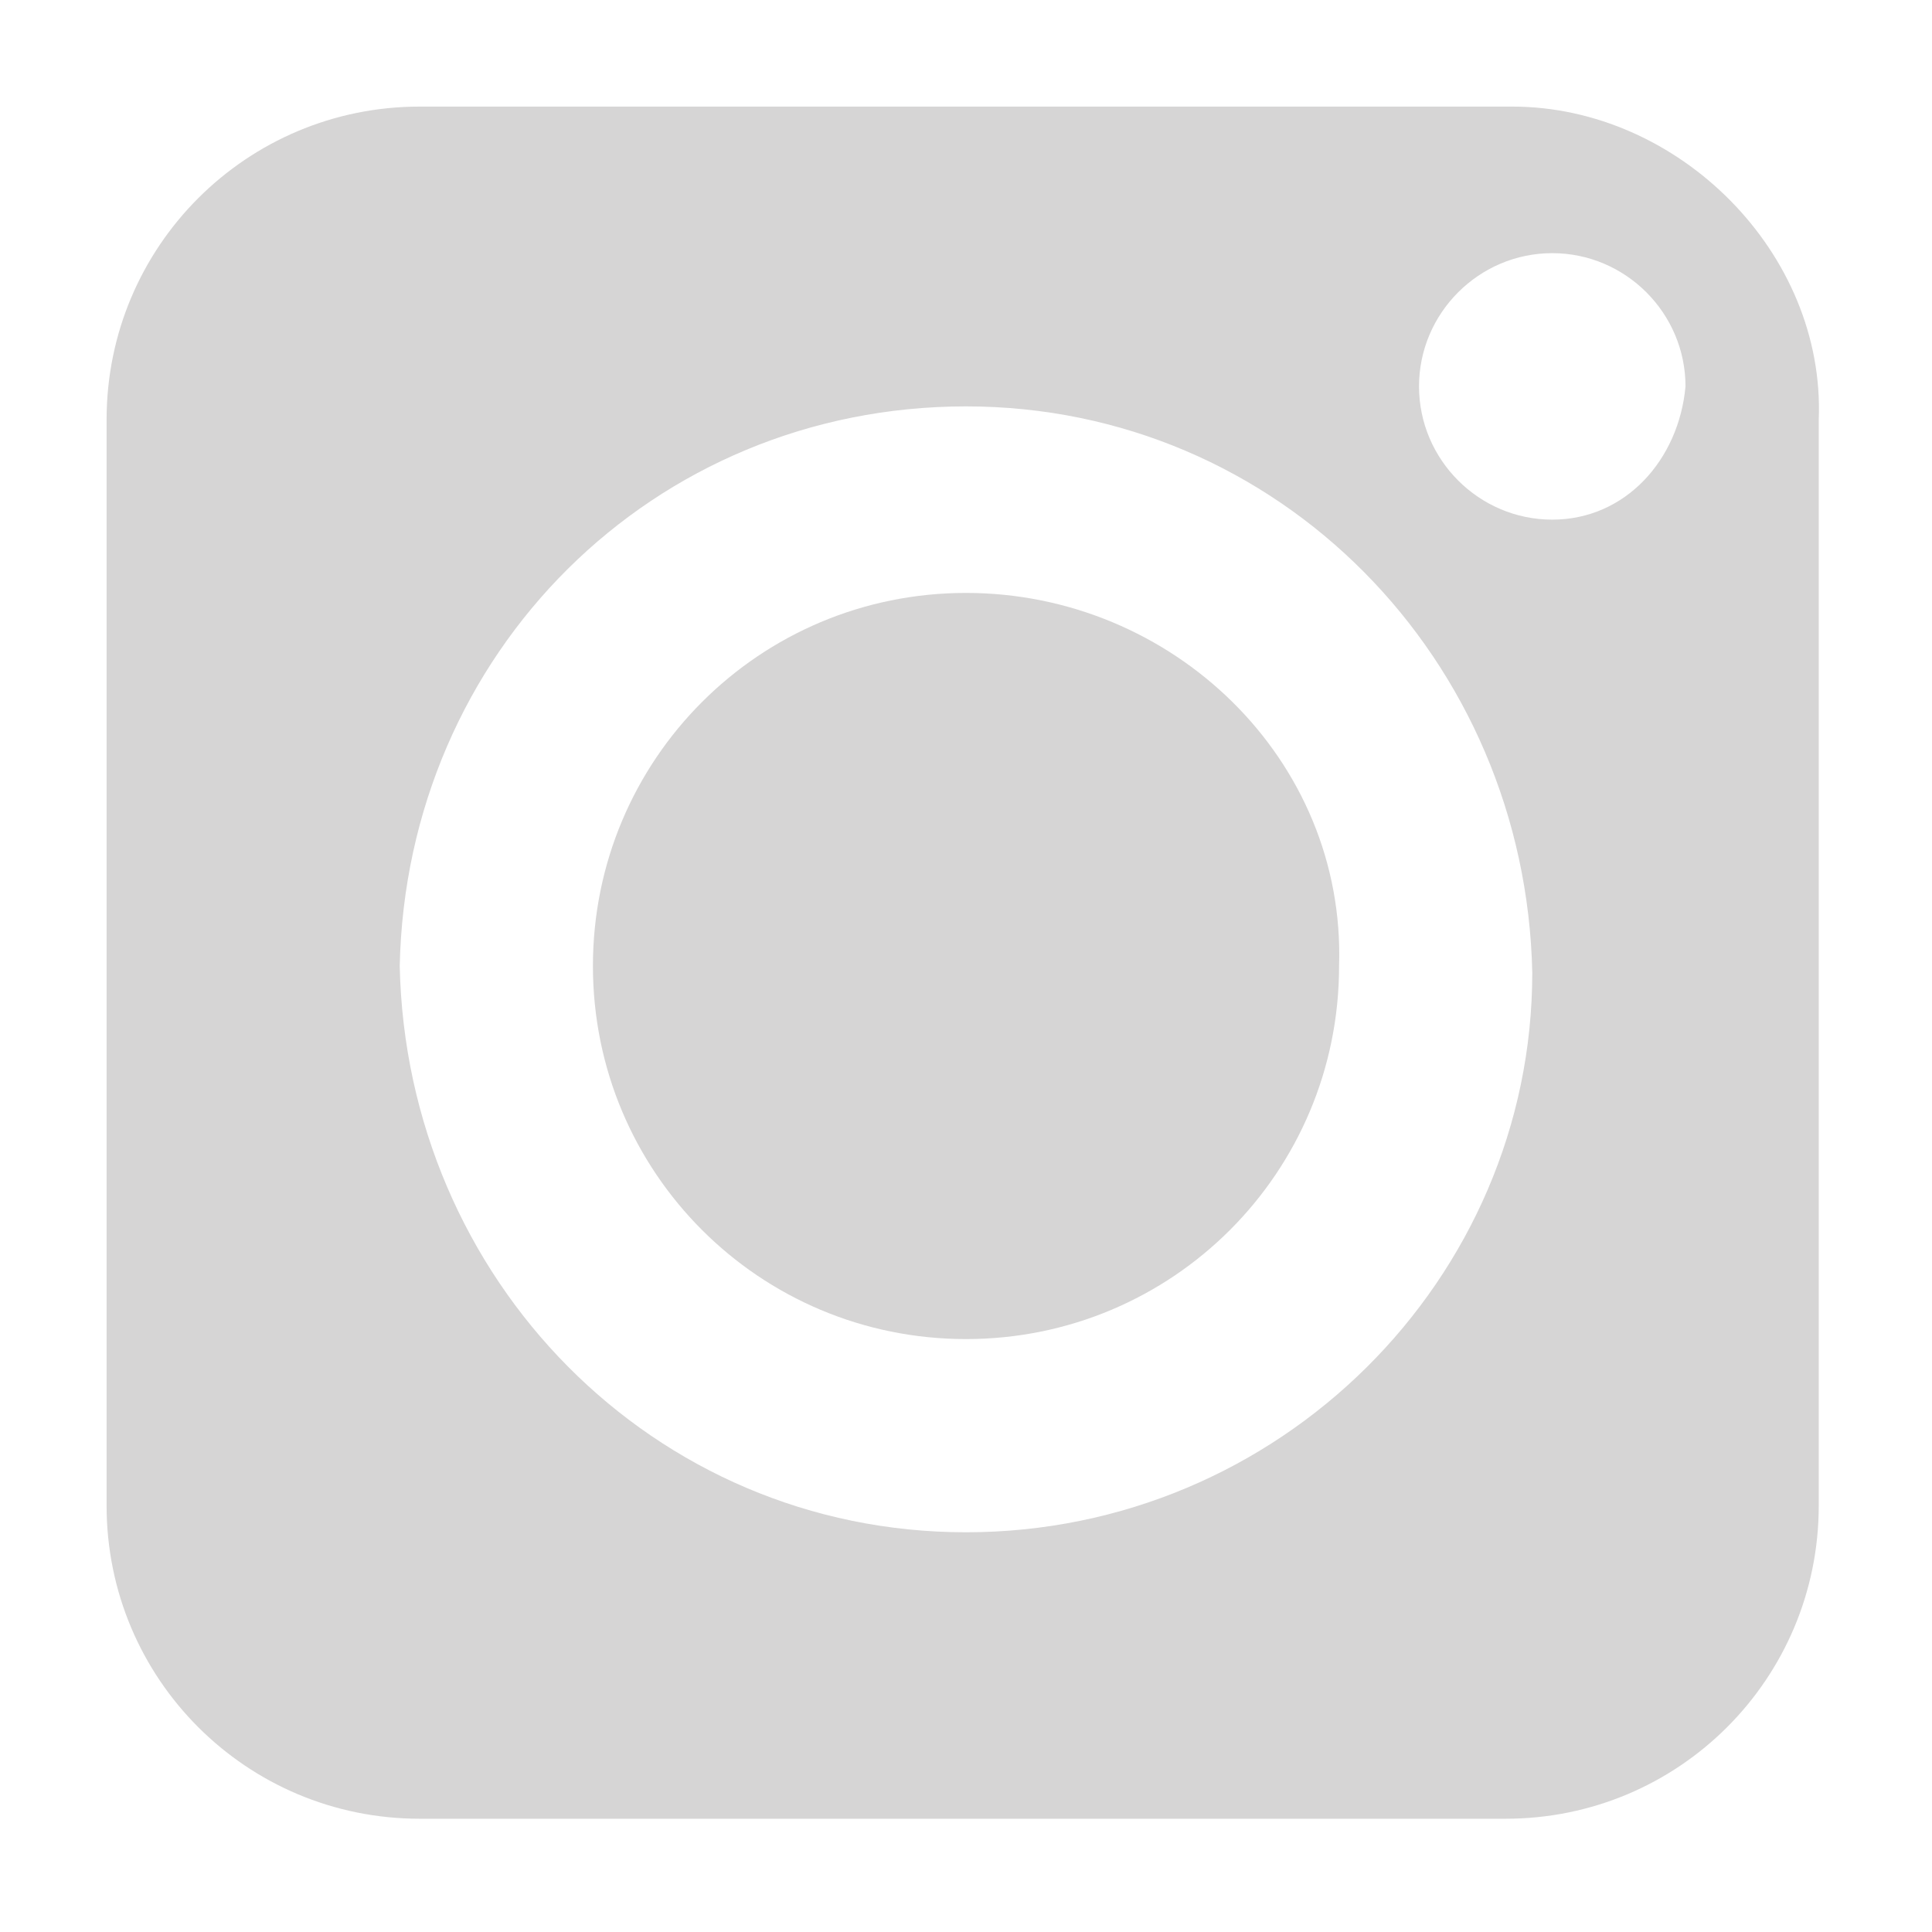
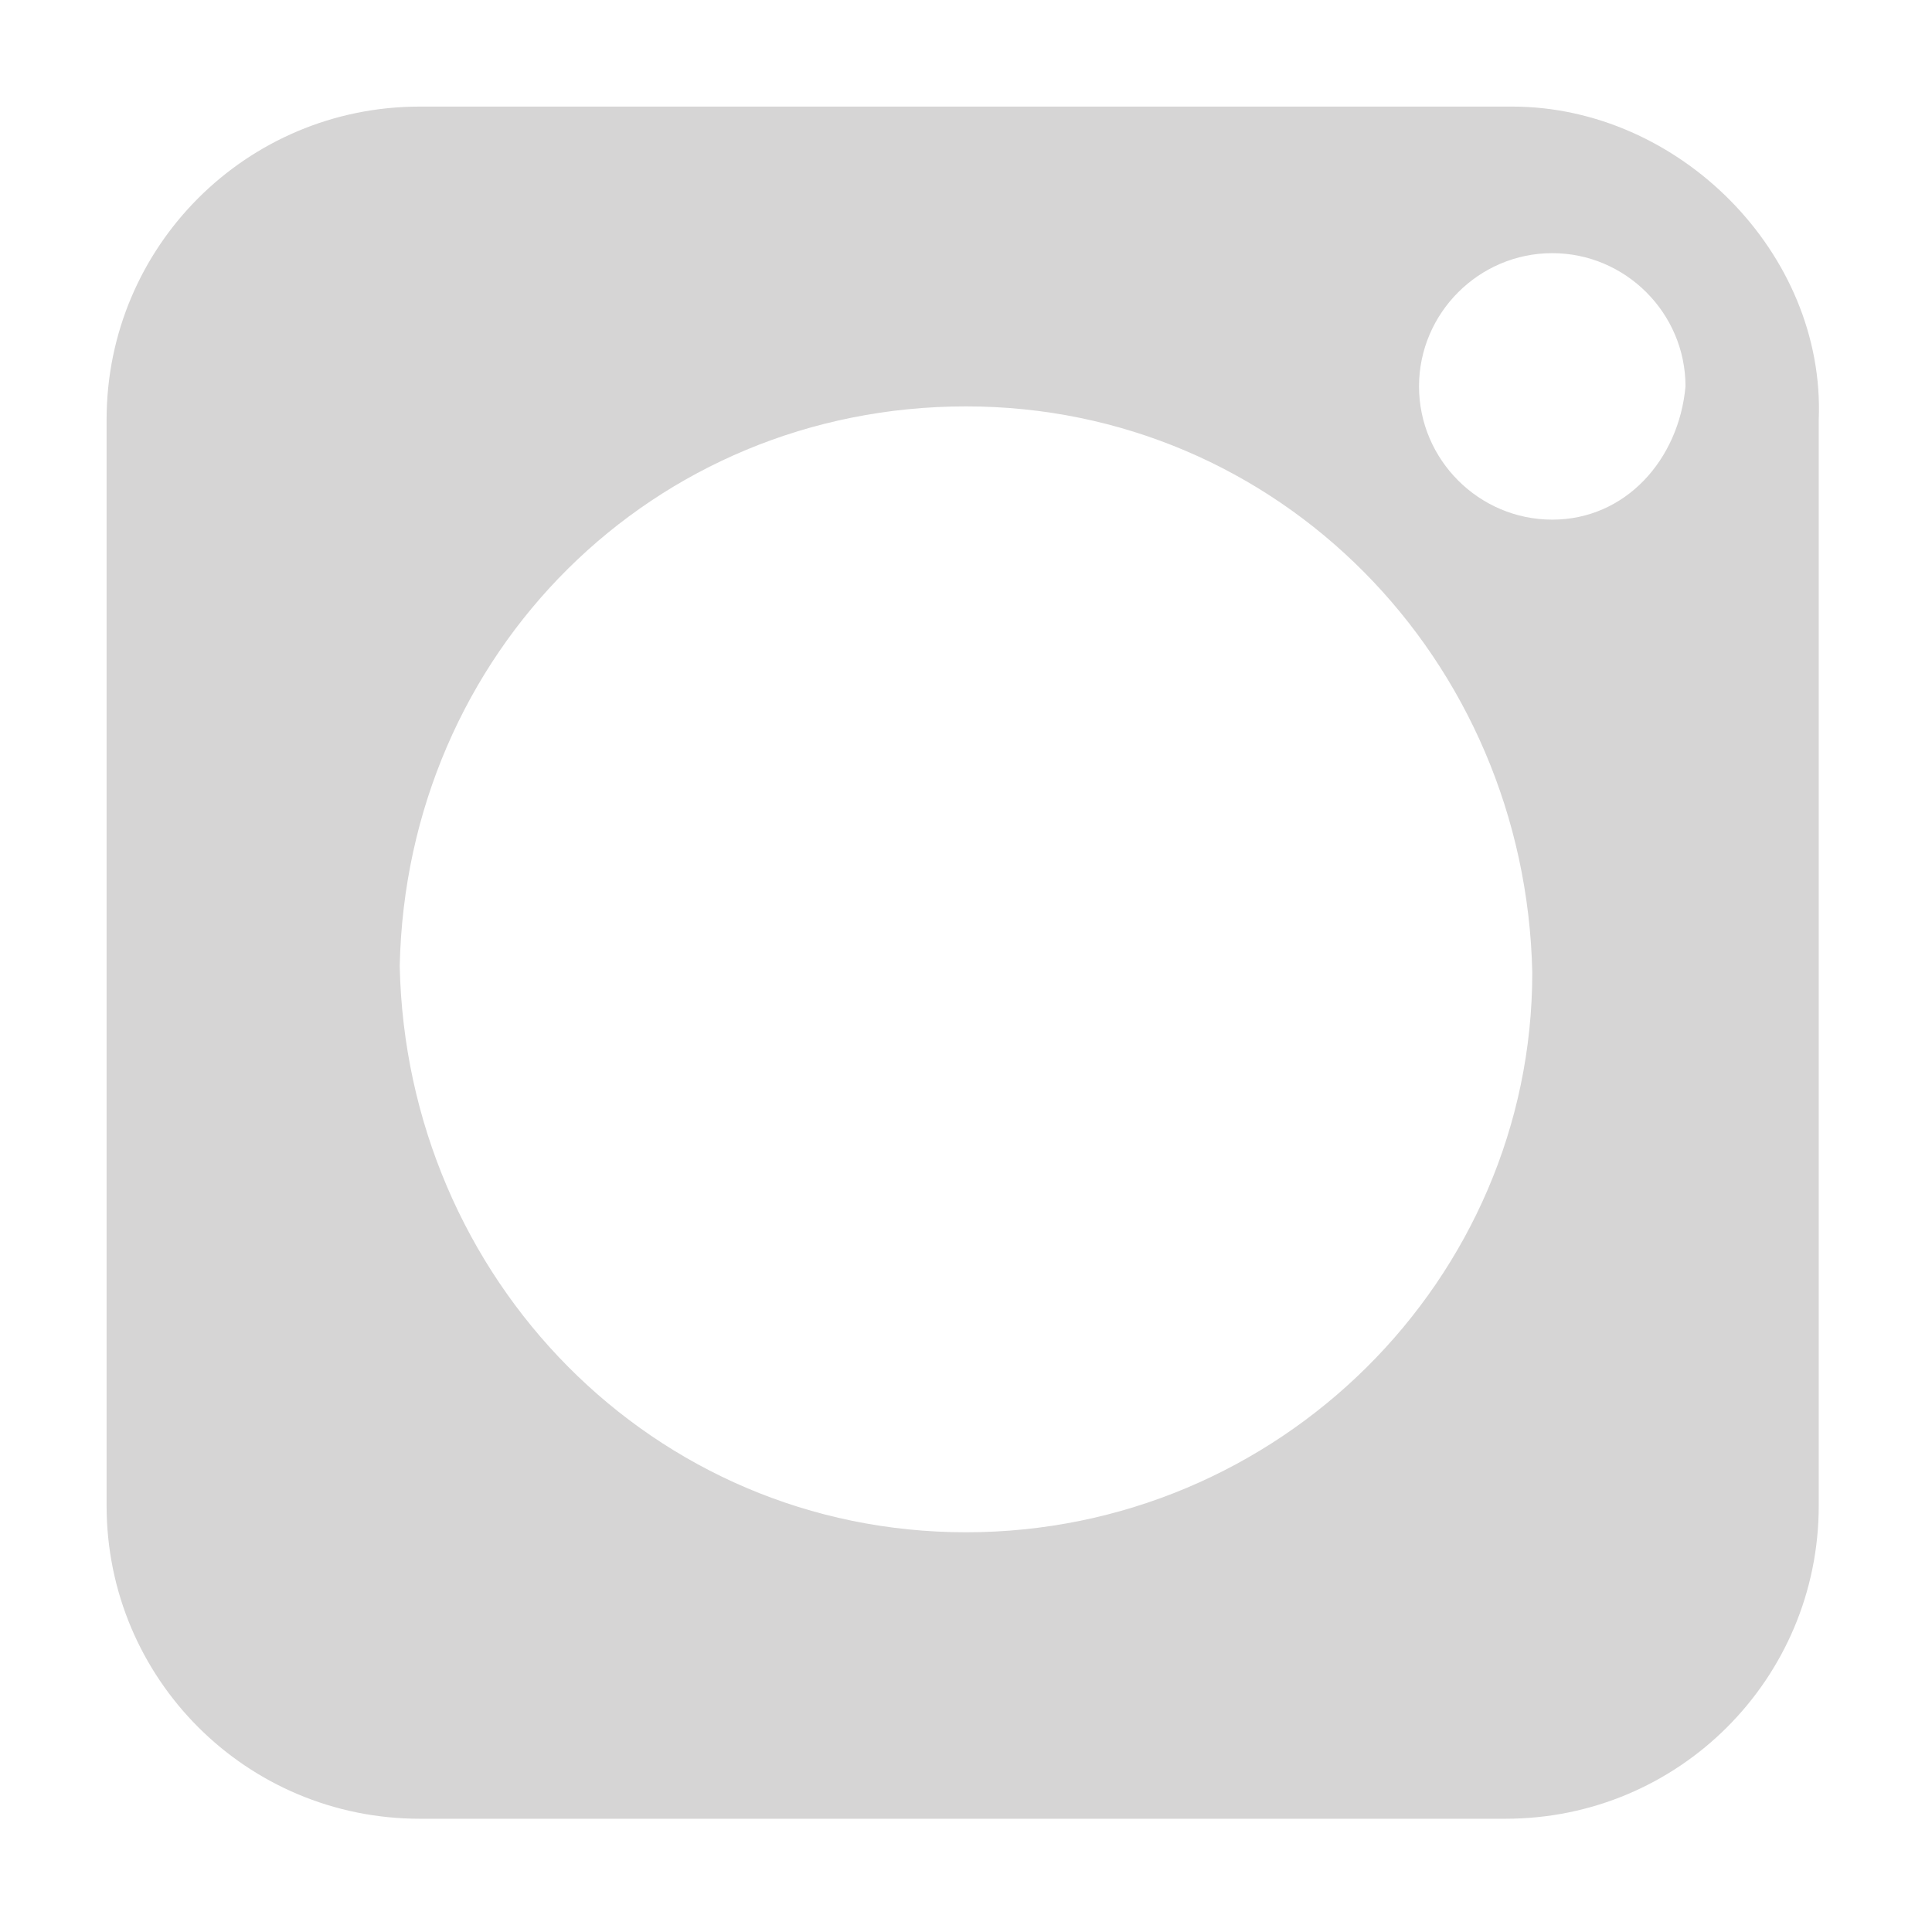
<svg xmlns="http://www.w3.org/2000/svg" version="1.1" id="Layer_1" x="0px" y="0px" width="29px" height="29px" viewBox="0 0 29 29" style="enable-background:new 0 0 29 29;" xml:space="preserve">
  <style type="text/css">
	.st0{fill:#D6D5D5;}
</style>
  <g transform="translate(0 0)">
    <path class="st0" d="M22.7,1.6H6.3c-2.6,0-4.7,2.1-4.7,4.7v16.3c0,2.6,2.1,4.7,4.7,4.7h16.3c2.6,0,4.7-2.1,4.7-4.7V6.3   C27.4,3.8,25.2,1.6,22.7,1.6z M14.5,23c-4.7,0-8.4-3.8-8.5-8.5c0.1-4.7,3.8-8.4,8.5-8.4s8.4,3.8,8.5,8.5C23,19.2,19.2,23,14.5,23   L14.5,23z M23.3,7.8c-1.1,0-2-0.9-2-2c0-1.1,0.9-2,2-2c1.1,0,2,0.9,2,2C25.2,6.9,24.4,7.8,23.3,7.8L23.3,7.8z" />
-     <path class="st0" d="M14.5,8.9c-3.1,0-5.6,2.5-5.6,5.6s2.5,5.6,5.6,5.6s5.6-2.5,5.6-5.6C20.2,11.4,17.6,8.9,14.5,8.9z" />
  </g>
</svg>